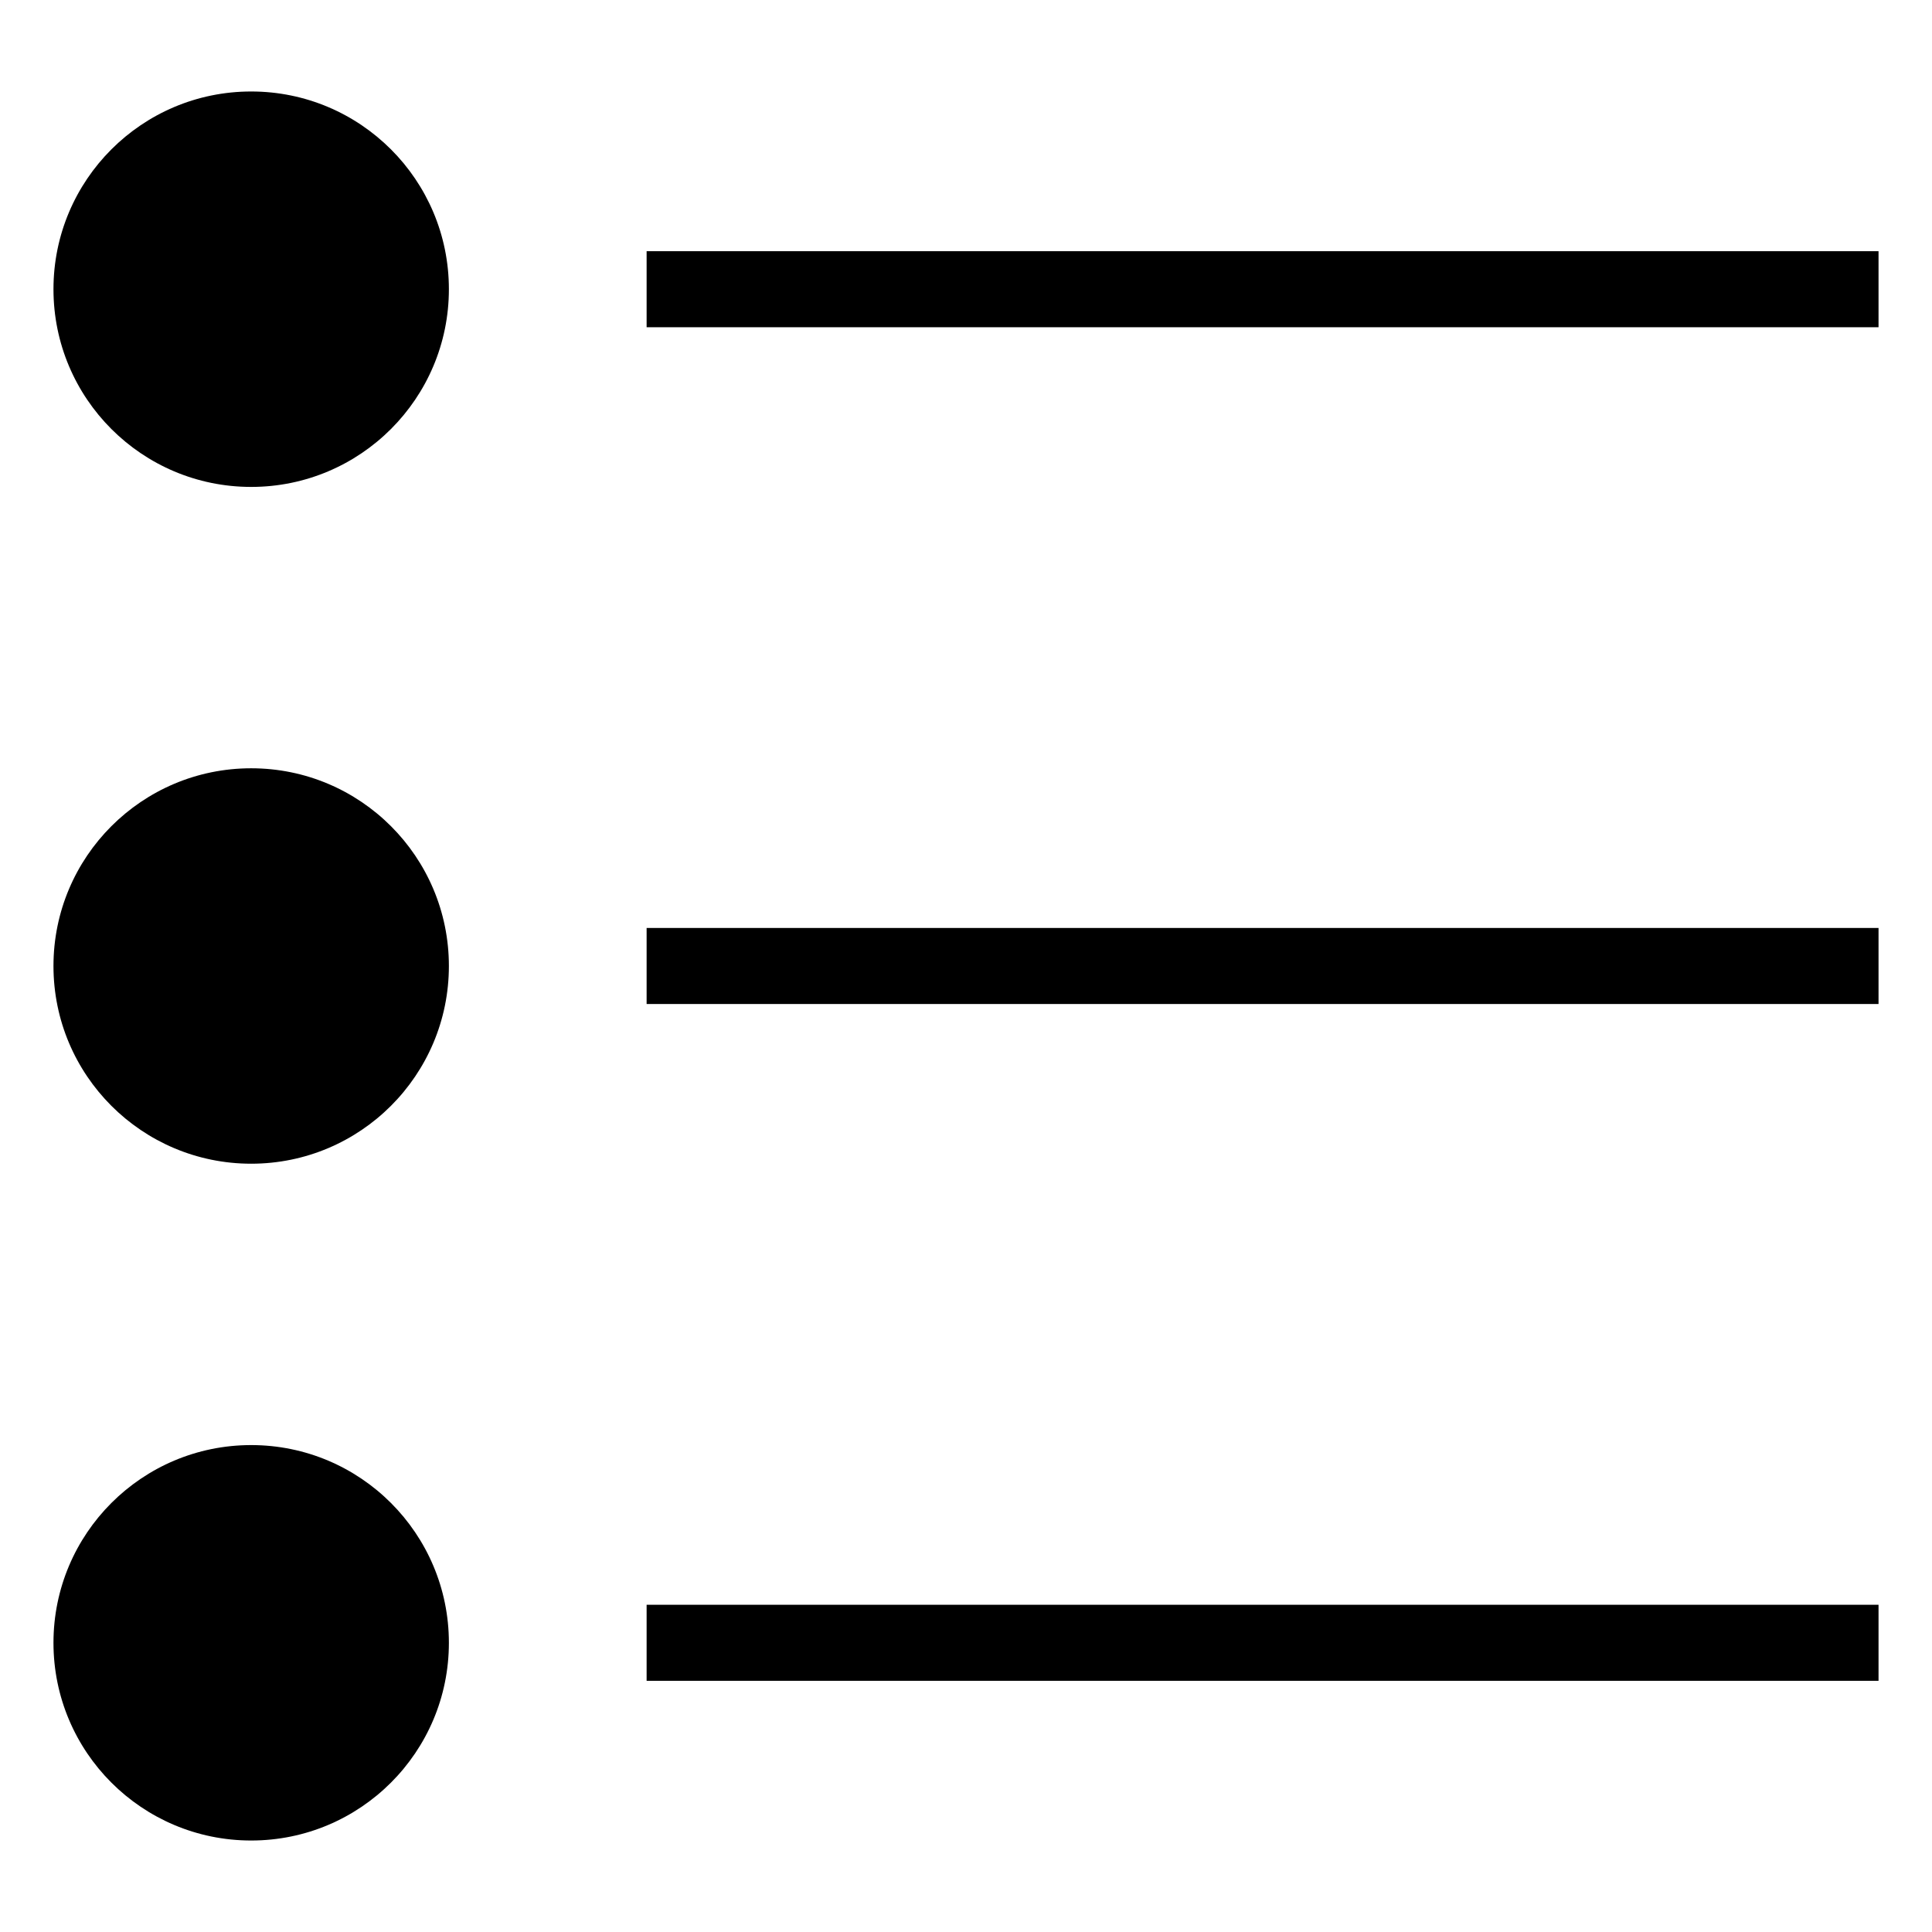
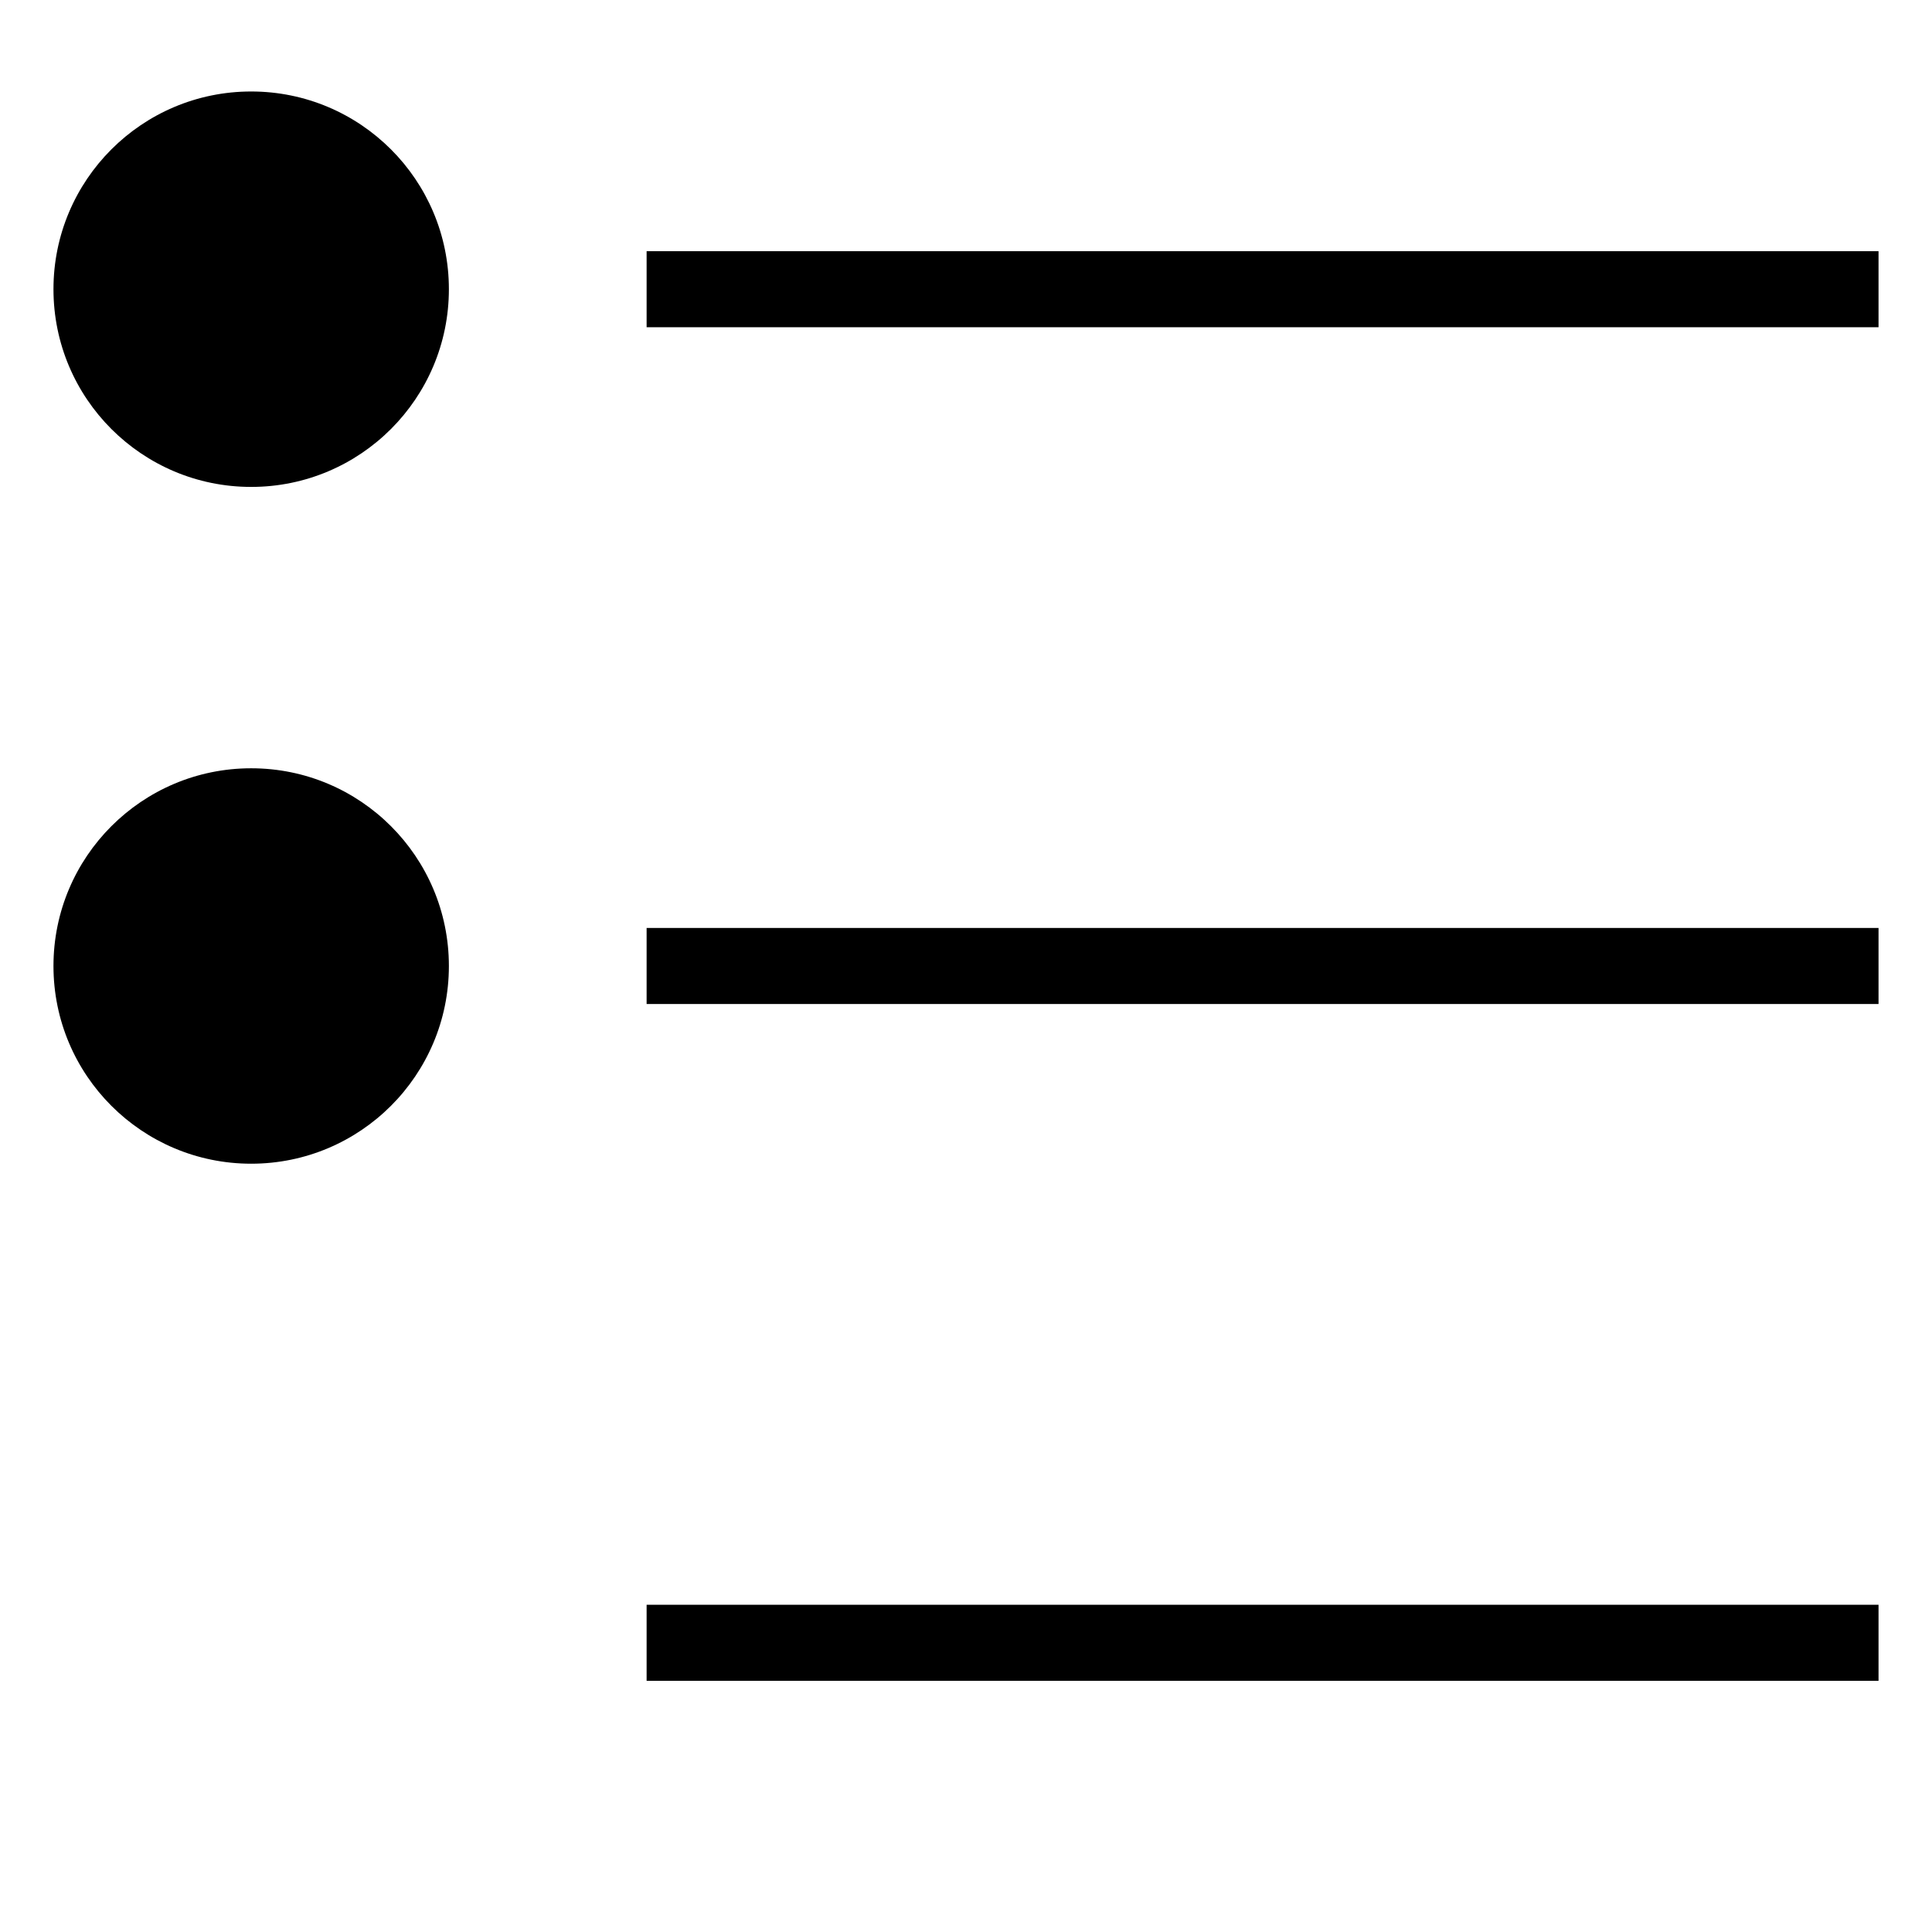
<svg xmlns="http://www.w3.org/2000/svg" fill="#000000" width="800px" height="800px" version="1.1" viewBox="144 144 512 512">
  <g>
    <path d="m262.96 220.64c0 28.938-23.457 52.398-52.395 52.398s-52.395-23.461-52.395-52.398 23.457-52.395 52.395-52.395 52.395 23.457 52.395 52.395" />
    <path d="m315.36 210.57h326.47v20.152h-326.47z" />
    <path d="m262.96 400c0 28.938-23.457 52.395-52.395 52.395s-52.395-23.457-52.395-52.395 23.457-52.398 52.395-52.398 52.395 23.461 52.395 52.398" />
    <path d="m315.36 389.92h326.47v20.152h-326.47z" />
-     <path d="m262.96 579.36c0 28.938-23.457 52.395-52.395 52.395s-52.395-23.457-52.395-52.395 23.457-52.398 52.395-52.398 52.395 23.461 52.395 52.398" />
    <path d="m315.36 569.28h326.47v20.152h-326.47z" />
  </g>
</svg>